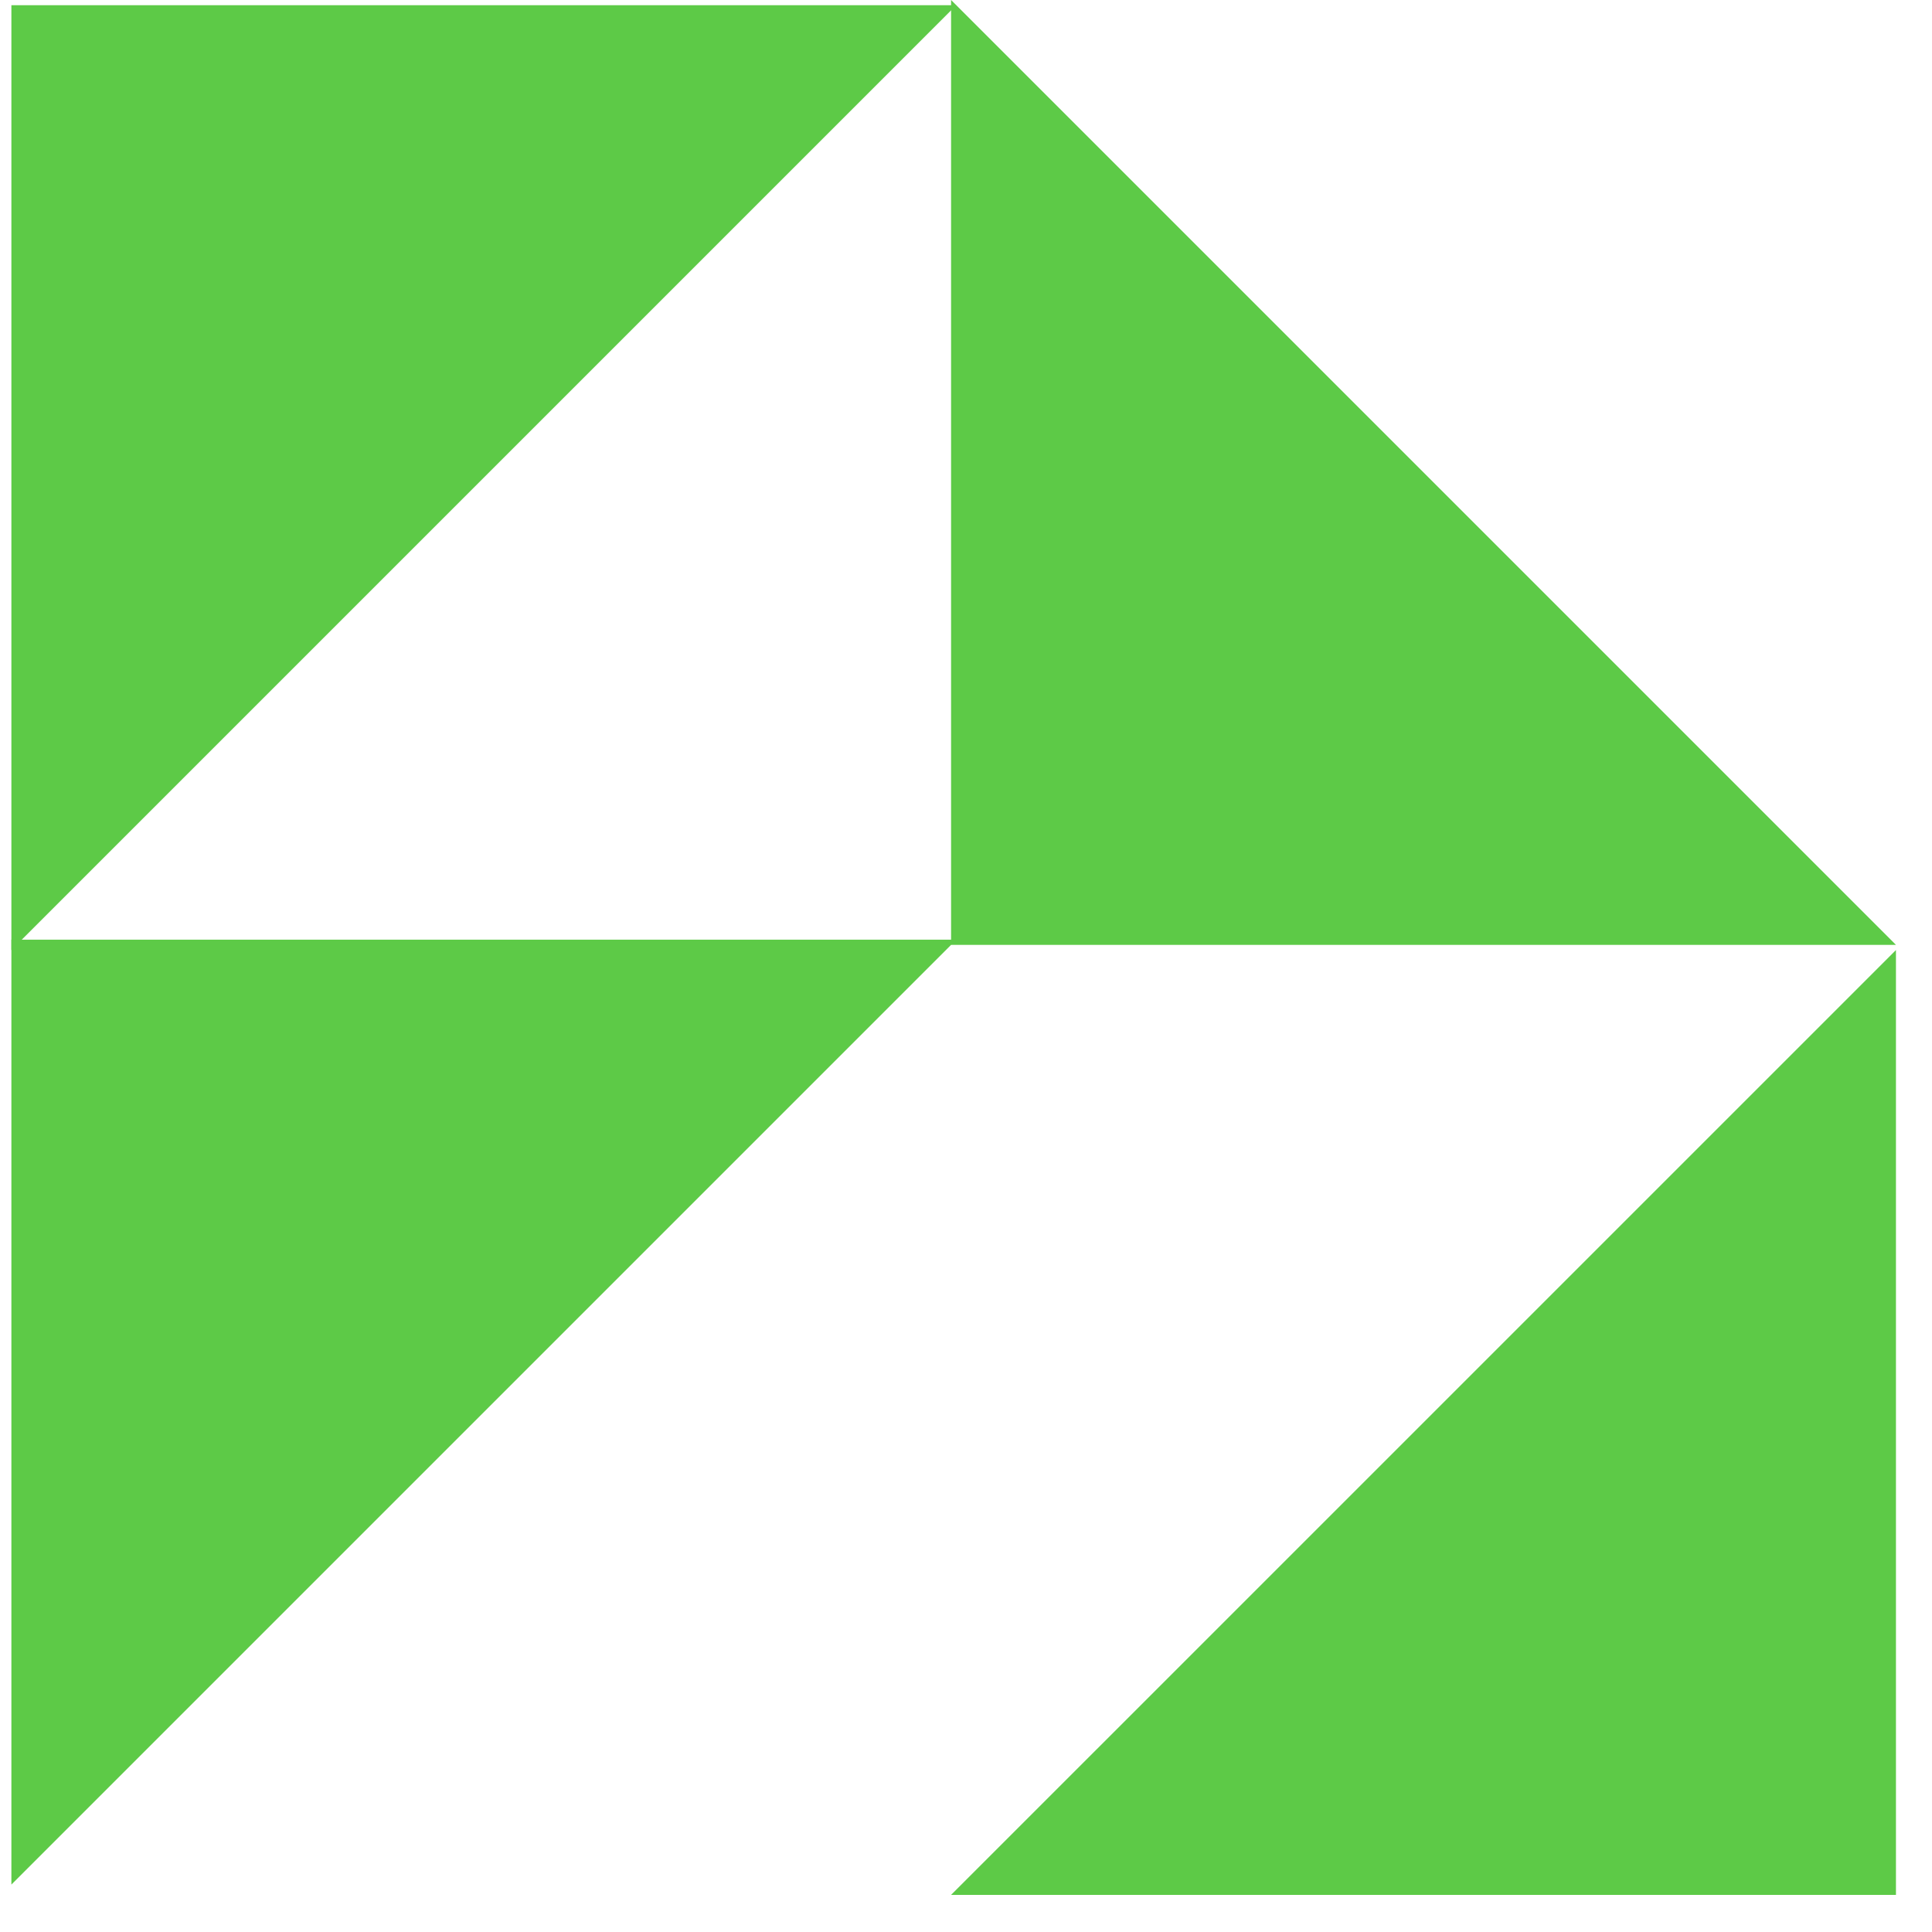
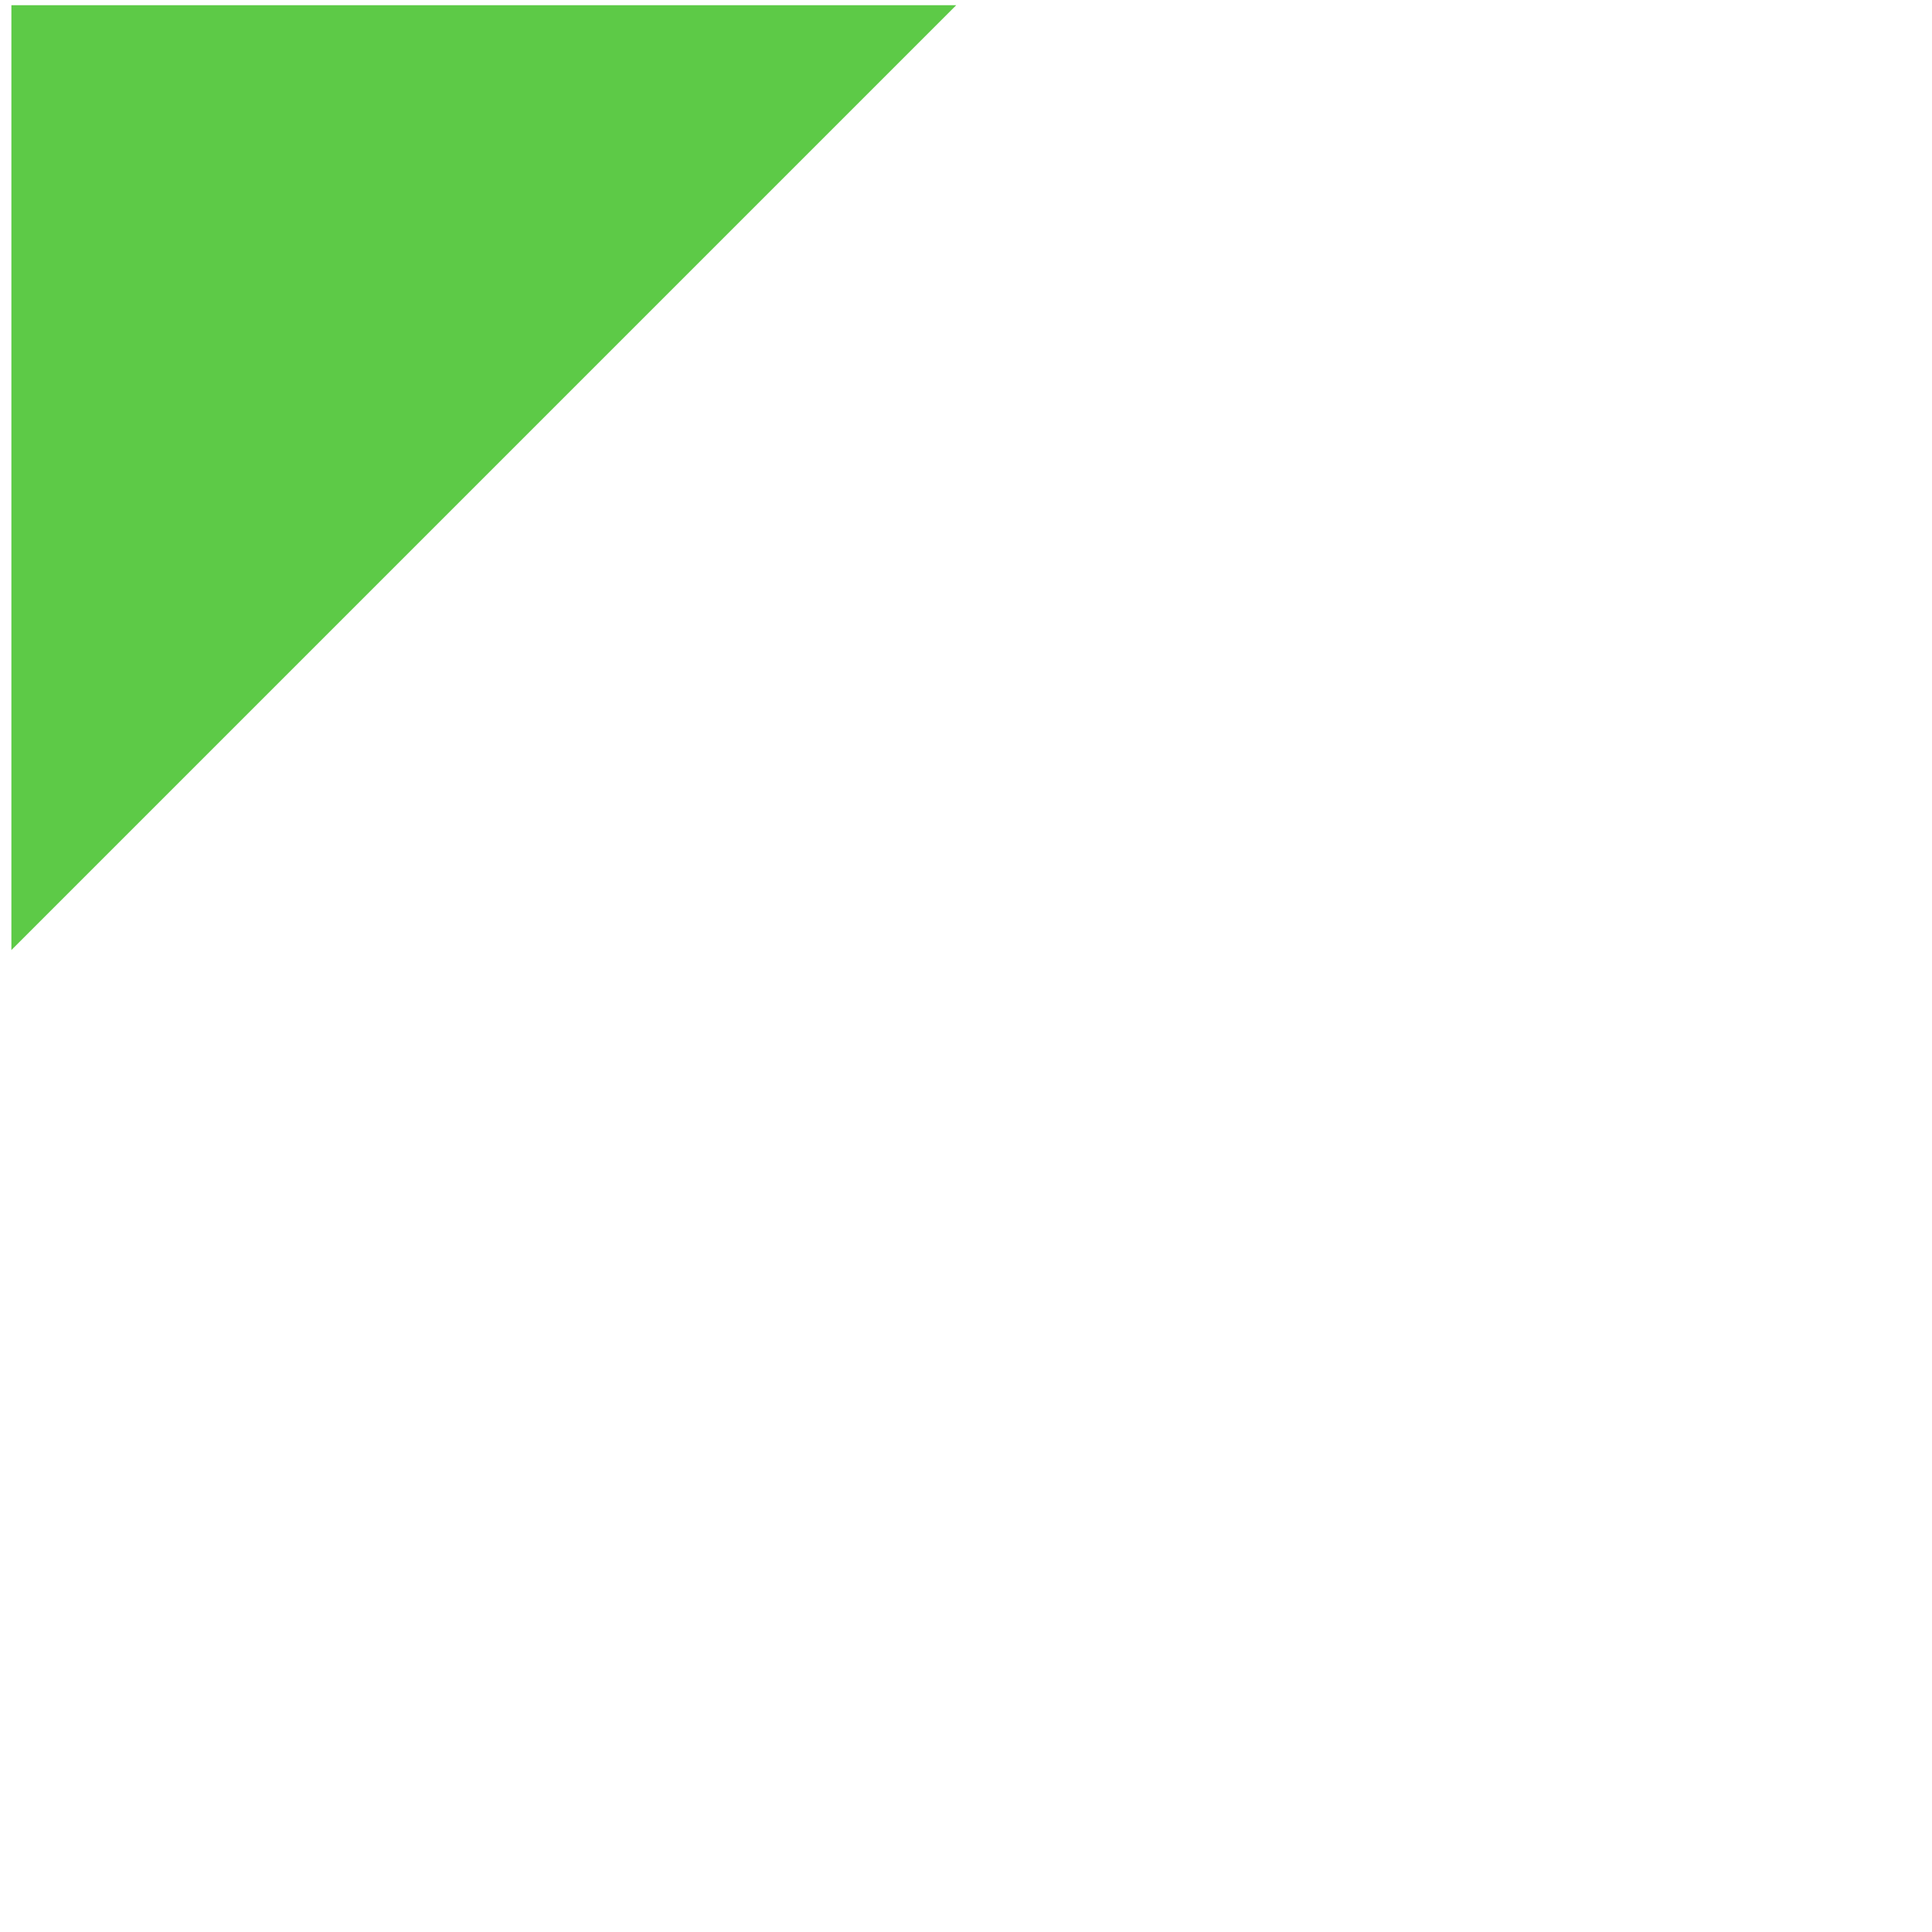
<svg xmlns="http://www.w3.org/2000/svg" width="47" height="47" viewBox="0 0 47 47" fill="none">
-   <path d="M46.123 23.112L46.123 46.097L23.137 46.097L46.123 23.112Z" fill="#5DCA47" />
-   <path d="M0.277 45.846L0.277 22.86L23.263 22.86L0.277 45.846Z" fill="#5DCA47" />
-   <path d="M46.123 22.986L23.137 22.986L23.137 2.48977e-05L46.123 22.986Z" fill="#5DCA47" />
  <path d="M0.277 23.112L0.277 0.126L23.263 0.126L0.277 23.112Z" fill="#5DCA47" />
</svg>